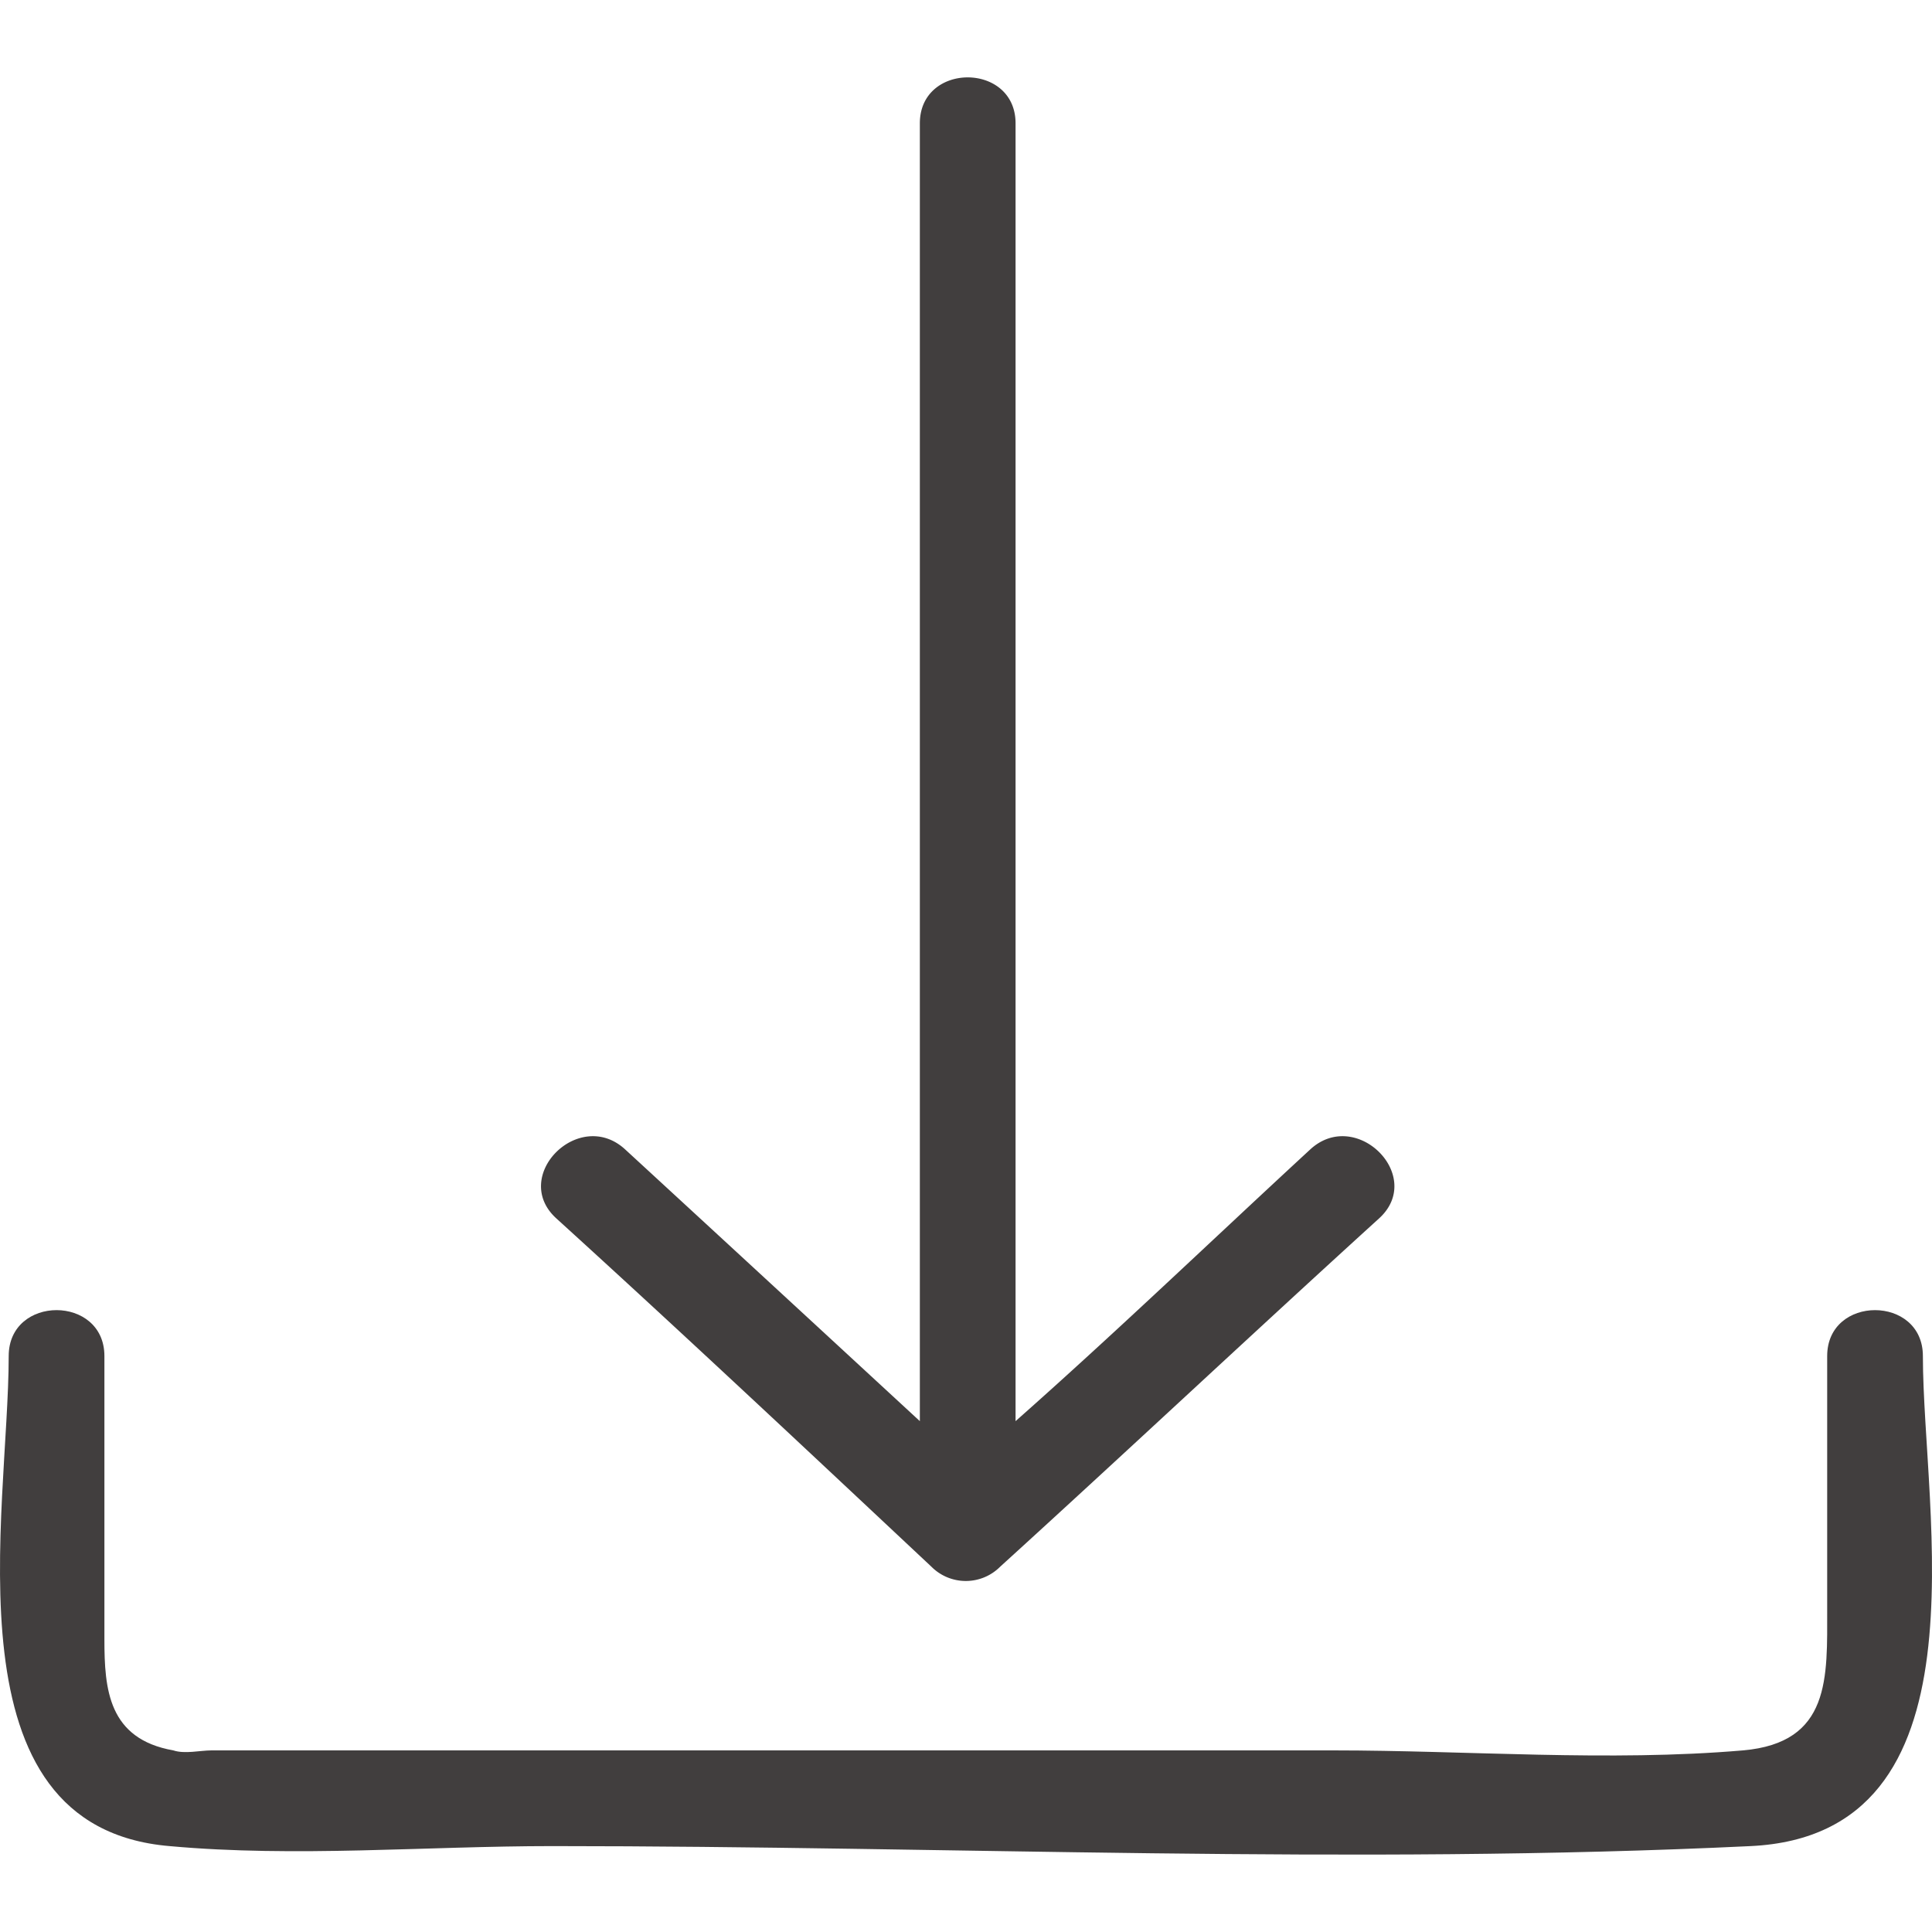
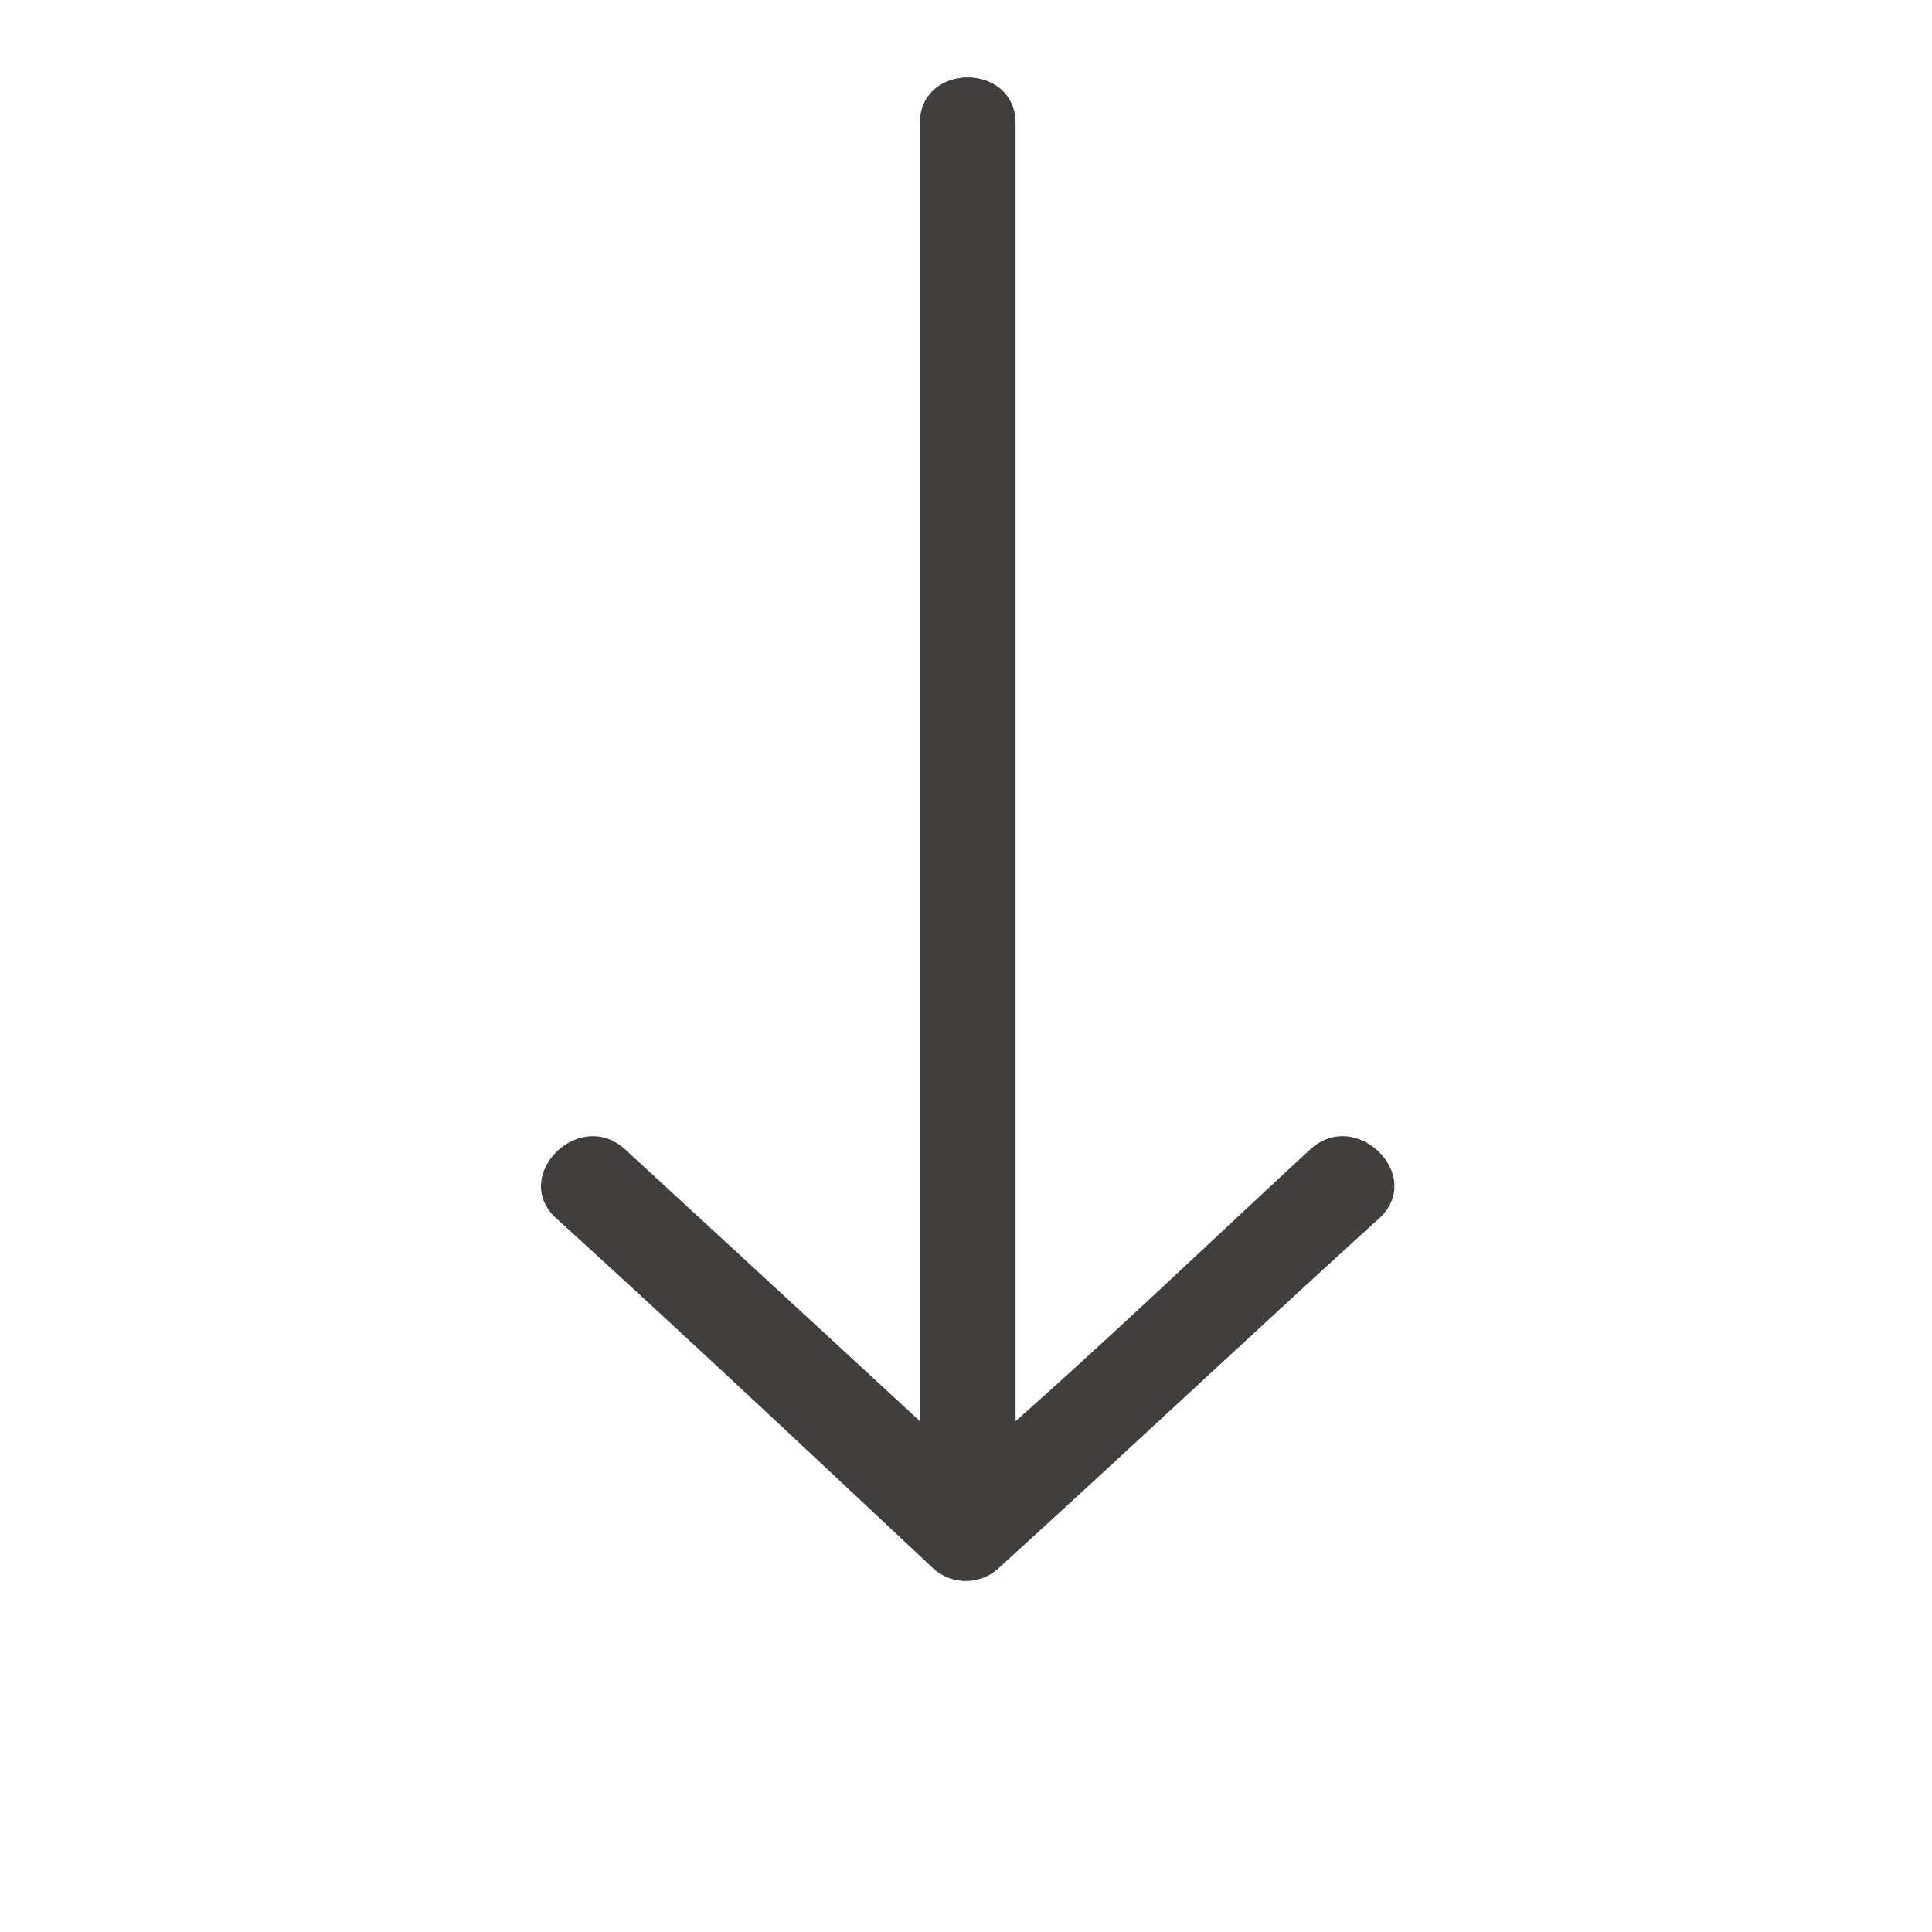
<svg xmlns="http://www.w3.org/2000/svg" width="512" height="512" x="0" y="0" viewBox="0 0 487.131 487.131" style="enable-background:new 0 0 512 512" xml:space="preserve">
  <g>
    <path d="M234.826 395.007a12.236 12.236 0 0 0 17.375 0c31.854-28.958 63.708-58.882 95.563-87.841 11.583-10.618-5.792-27.993-17.375-17.375-25.097 23.167-49.229 46.333-74.327 68.535V31.096c0-15.444-24.132-15.444-24.132 0v327.23c-25.097-23.167-50.195-46.333-74.327-68.535-11.583-10.618-28.958 6.757-17.375 17.375 31.855 28.95 63.709 58.883 94.598 87.841z" fill="#413e3e" opacity="1" data-original="#000000" />
-     <path d="M484.834 341.917c0-15.444-24.132-15.444-24.132 0v63.708c0 17.375.965 33.785-21.236 35.715-33.785 2.896-69.5 0-103.285 0H53.354c-2.896 0-6.757.965-9.653 0-16.41-2.896-17.375-15.444-17.375-27.993v-71.431c0-15.444-24.132-15.444-24.132 0 0 39.576-16.41 118.729 40.542 123.556 31.854 2.896 64.674 0 96.528 0 100.389 0 201.744 4.826 302.133 0 60.812-2.895 43.437-83.979 43.437-123.555z" fill="#413e3e" opacity="1" data-original="#000000" />
  </g>
</svg>